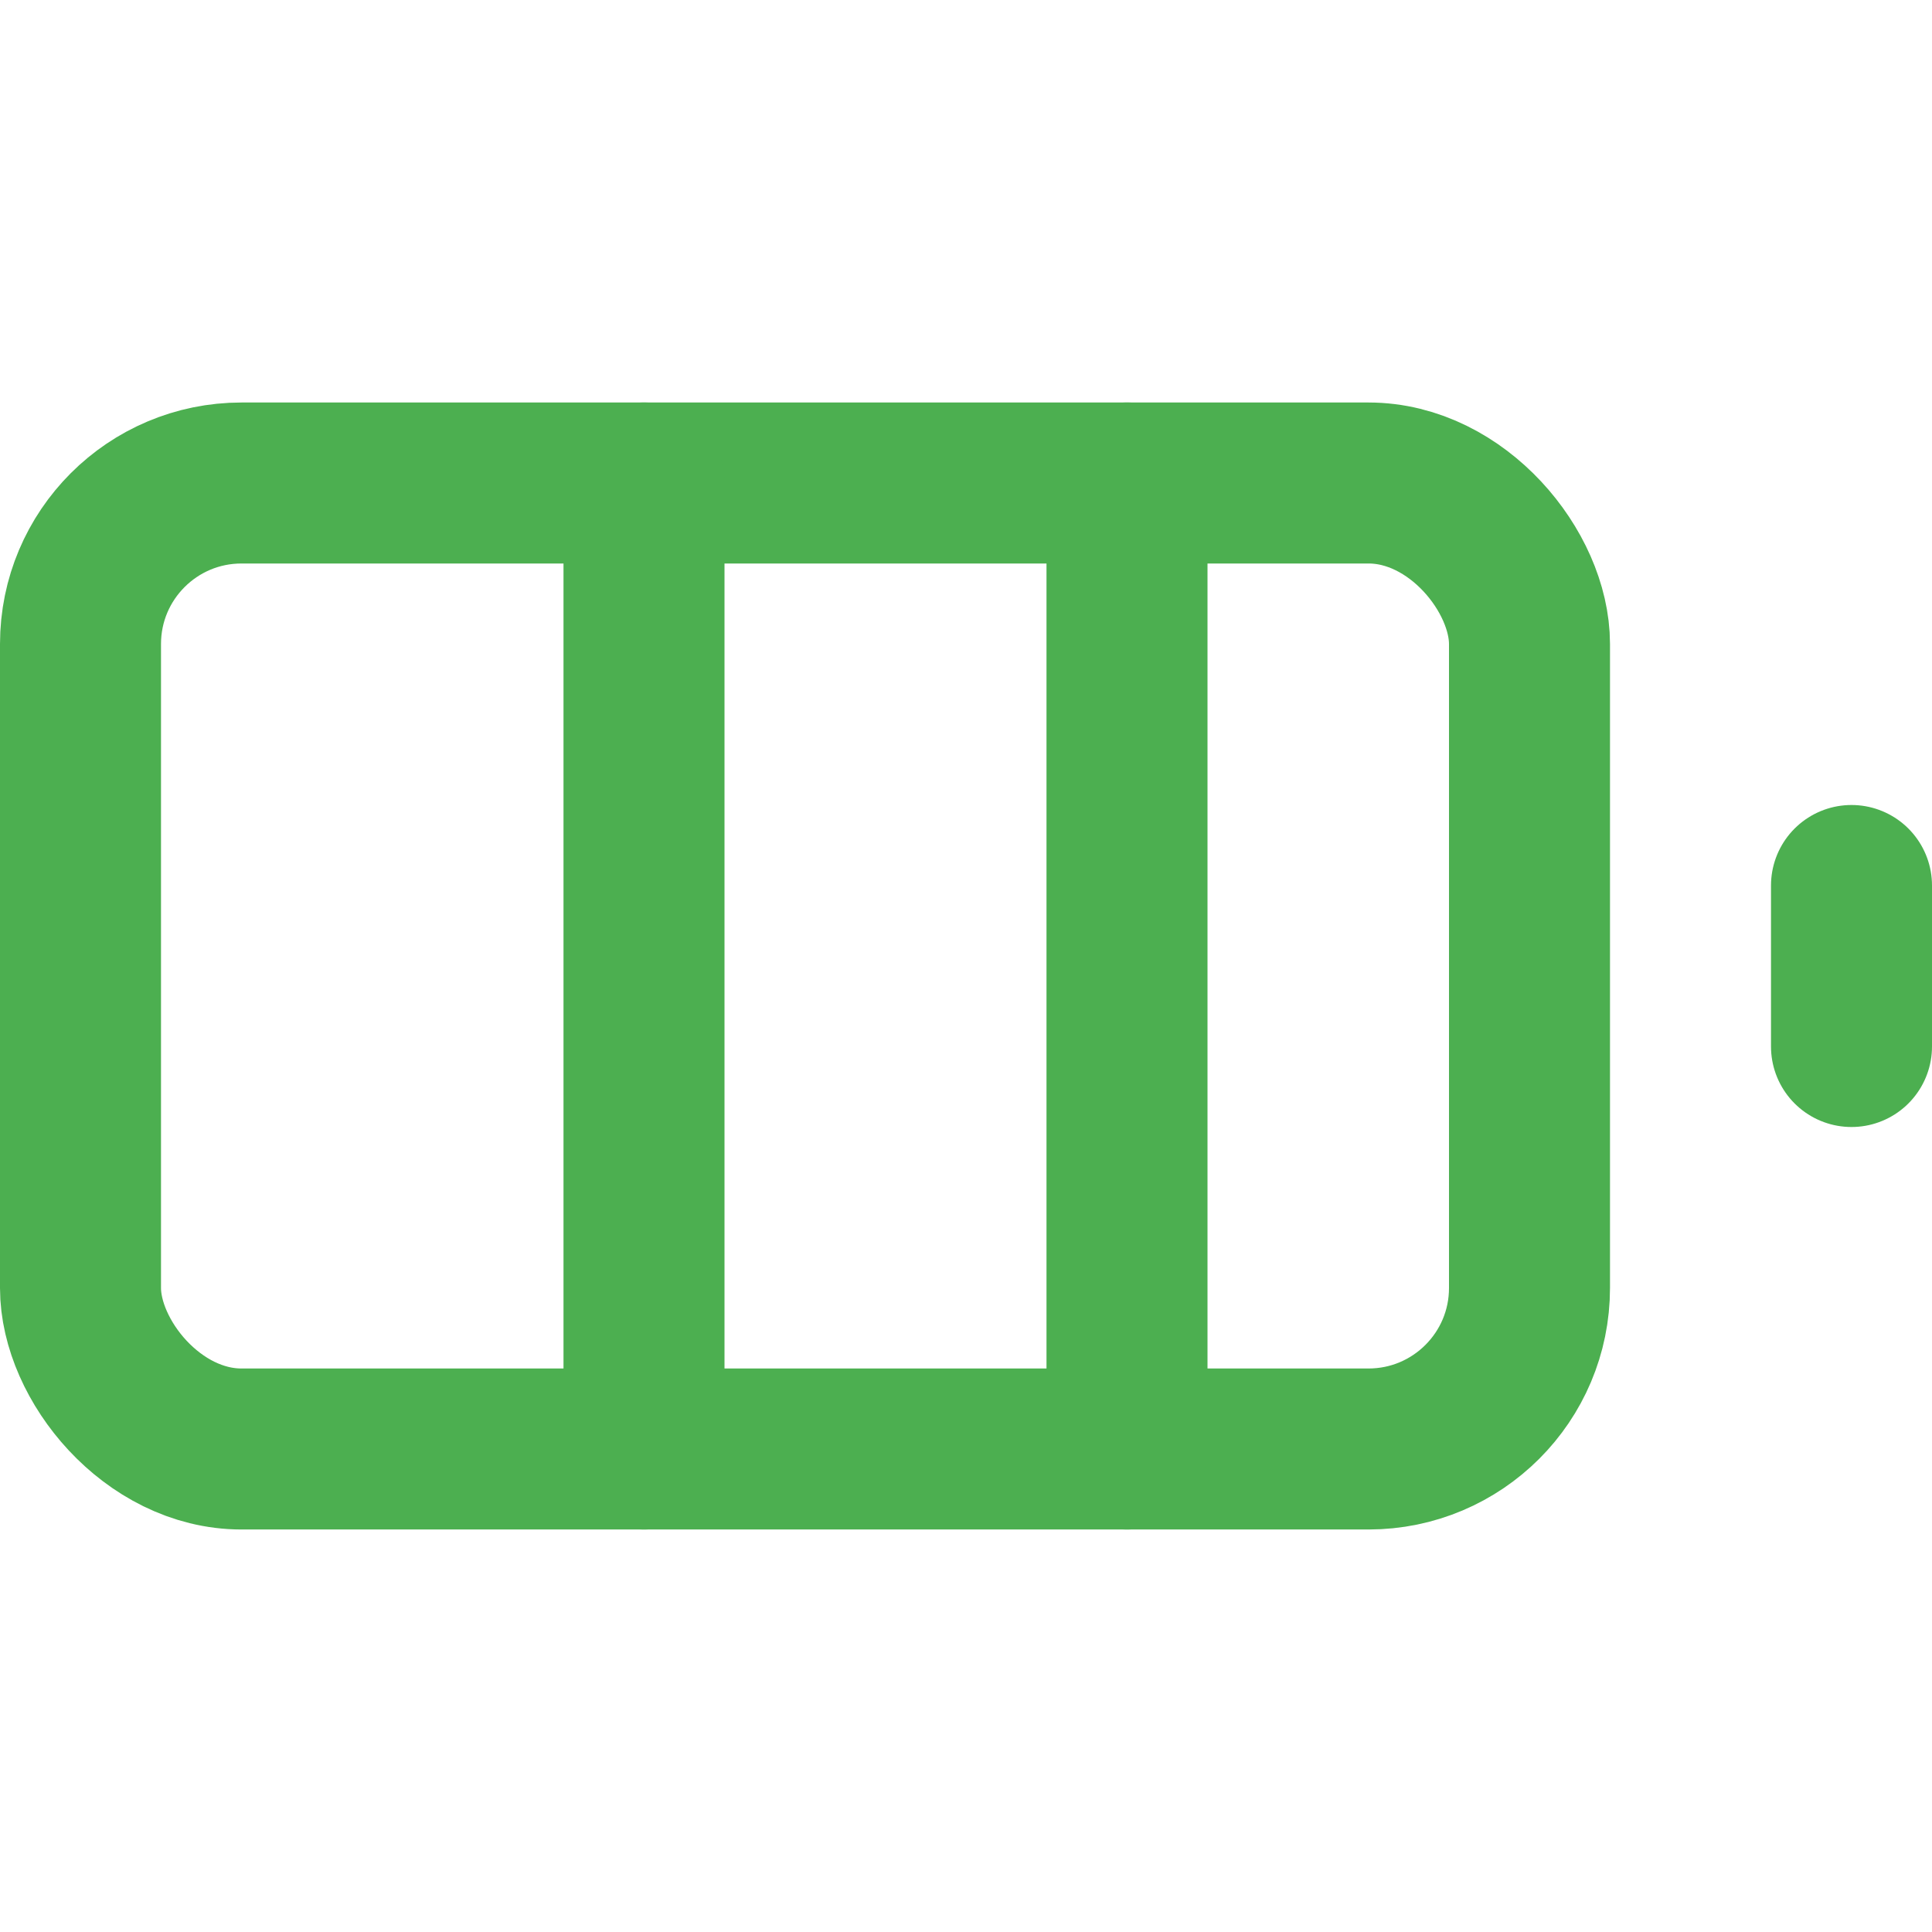
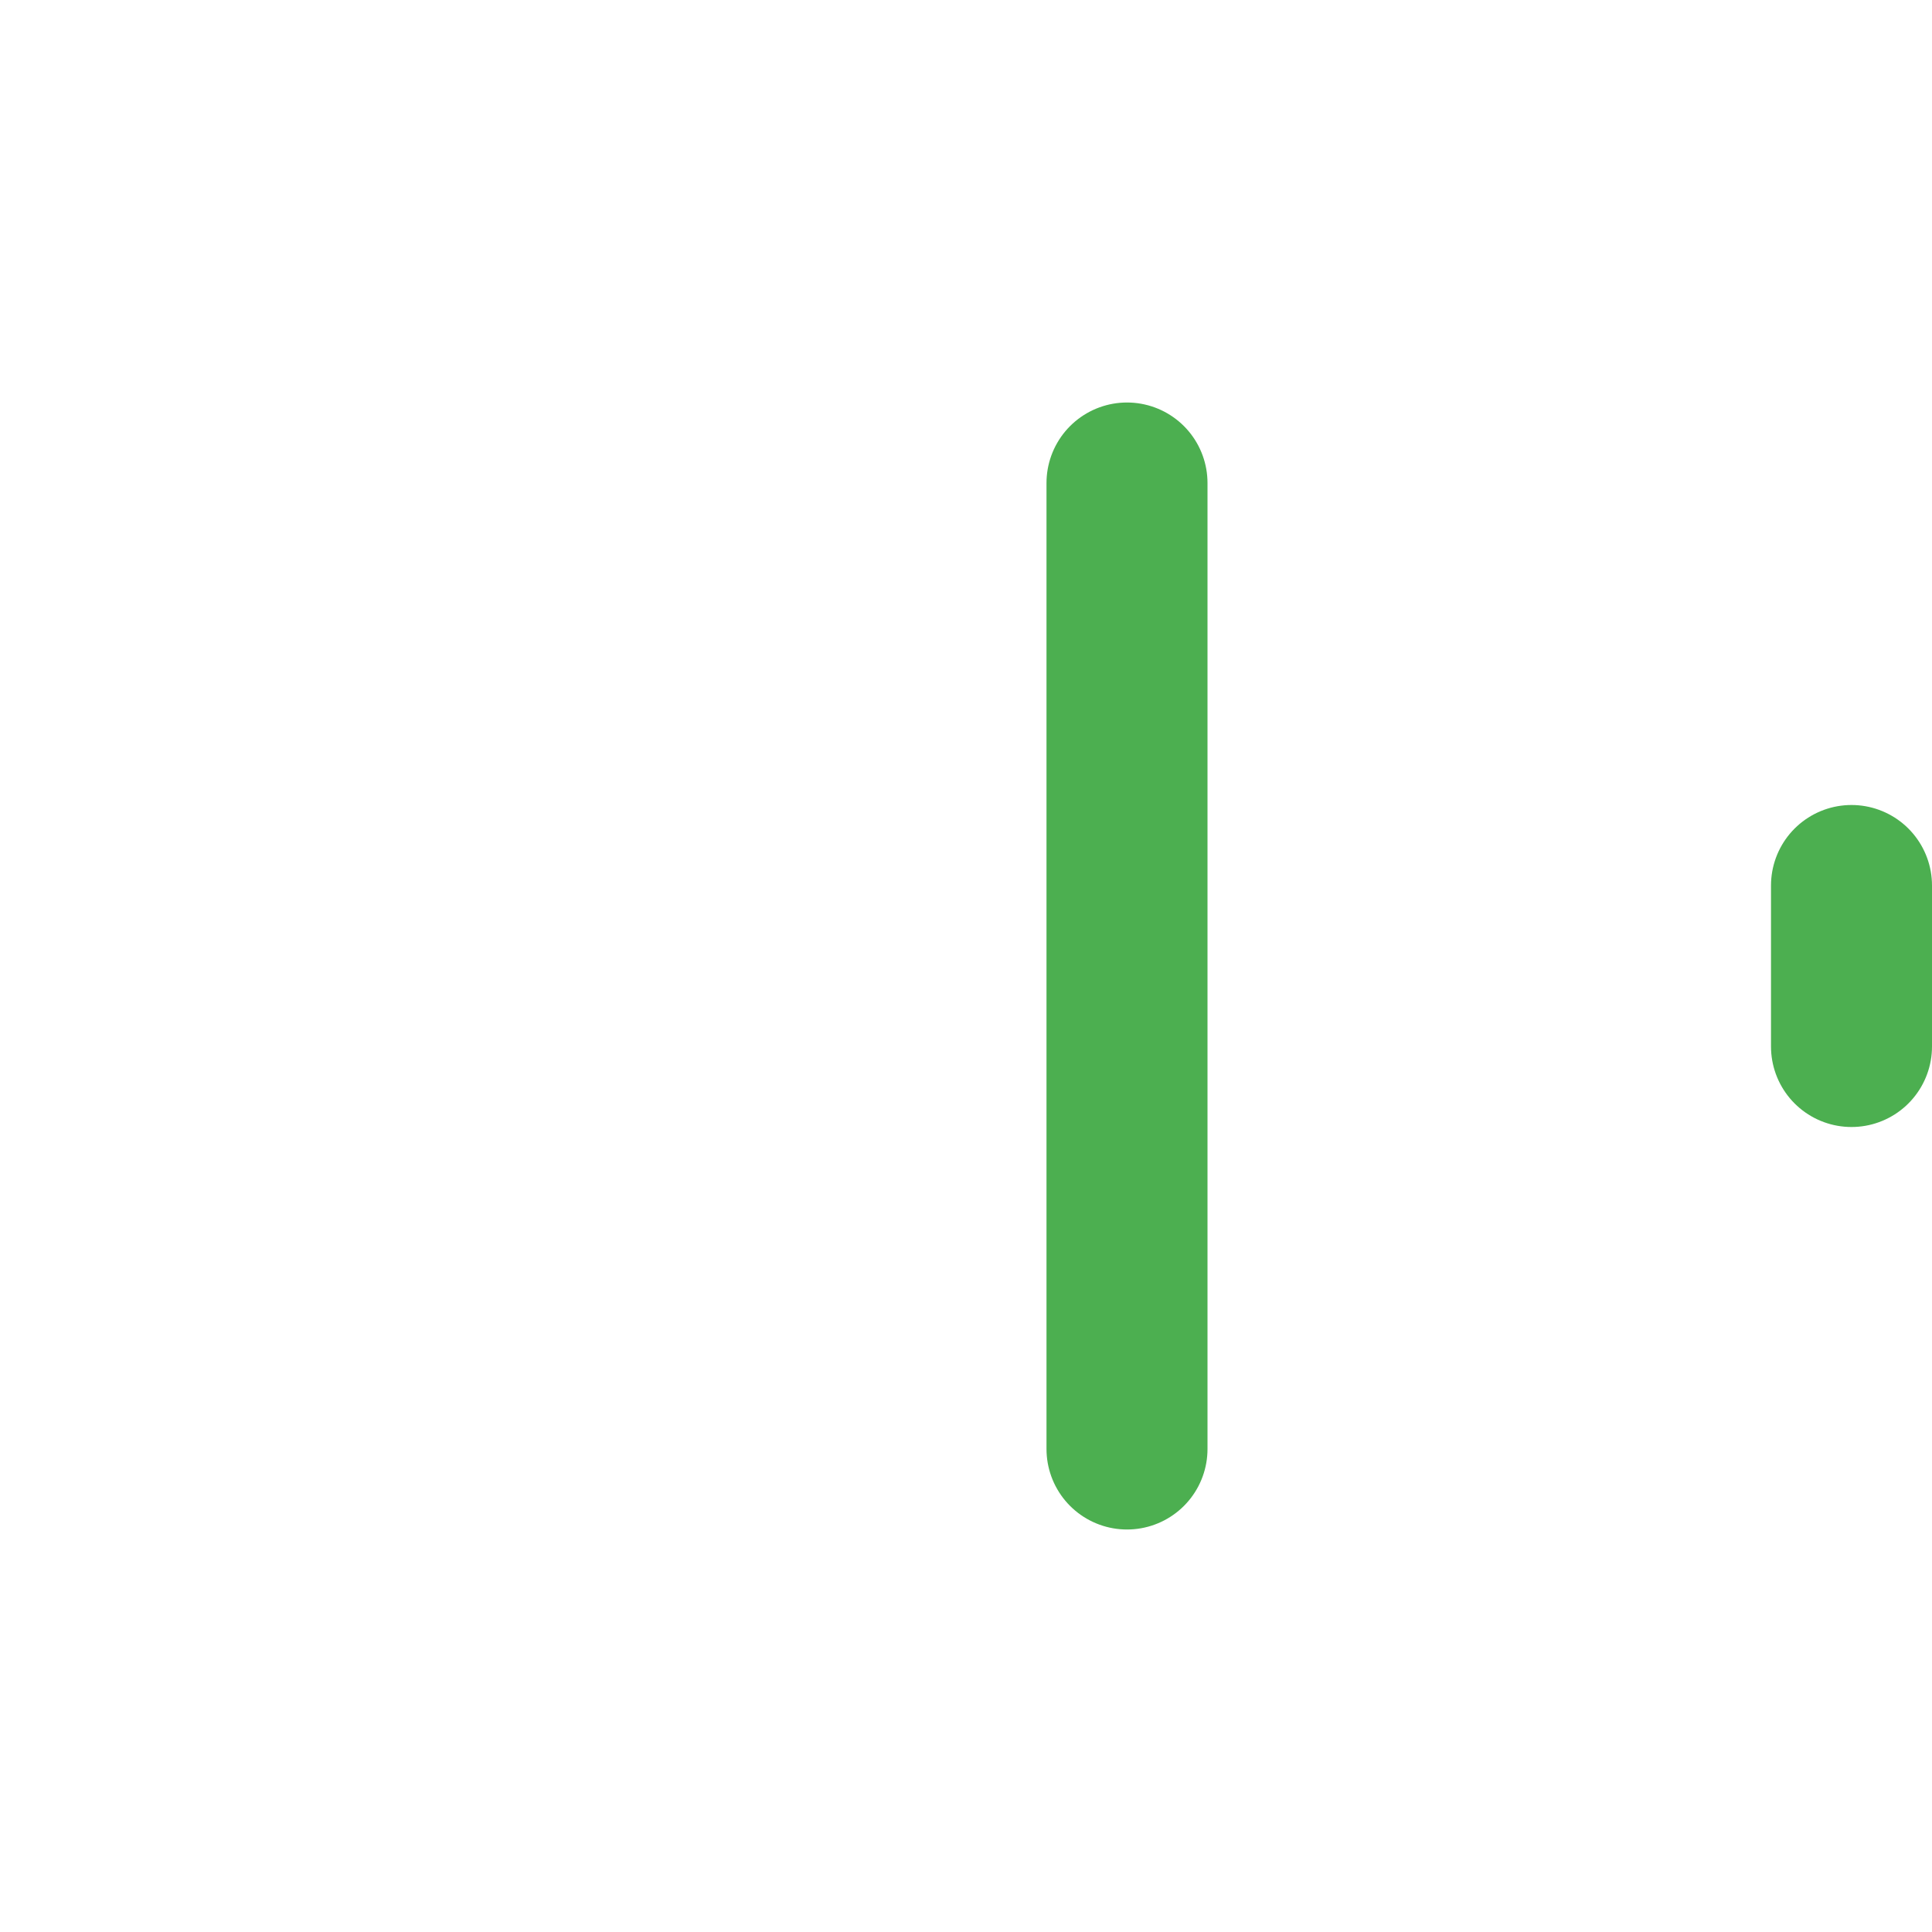
<svg xmlns="http://www.w3.org/2000/svg" viewBox="0 0 24 24" fill="none" stroke="#4CAF50" stroke-width="2" stroke-linecap="round" stroke-linejoin="round">
-   <rect x="1" y="6" width="18" height="12" rx="2" ry="2" />
  <line x1="23" y1="13" x2="23" y2="11" />
-   <line x1="8" y1="6" x2="8" y2="18" />
  <line x1="14" y1="6" x2="14" y2="18" />
</svg>